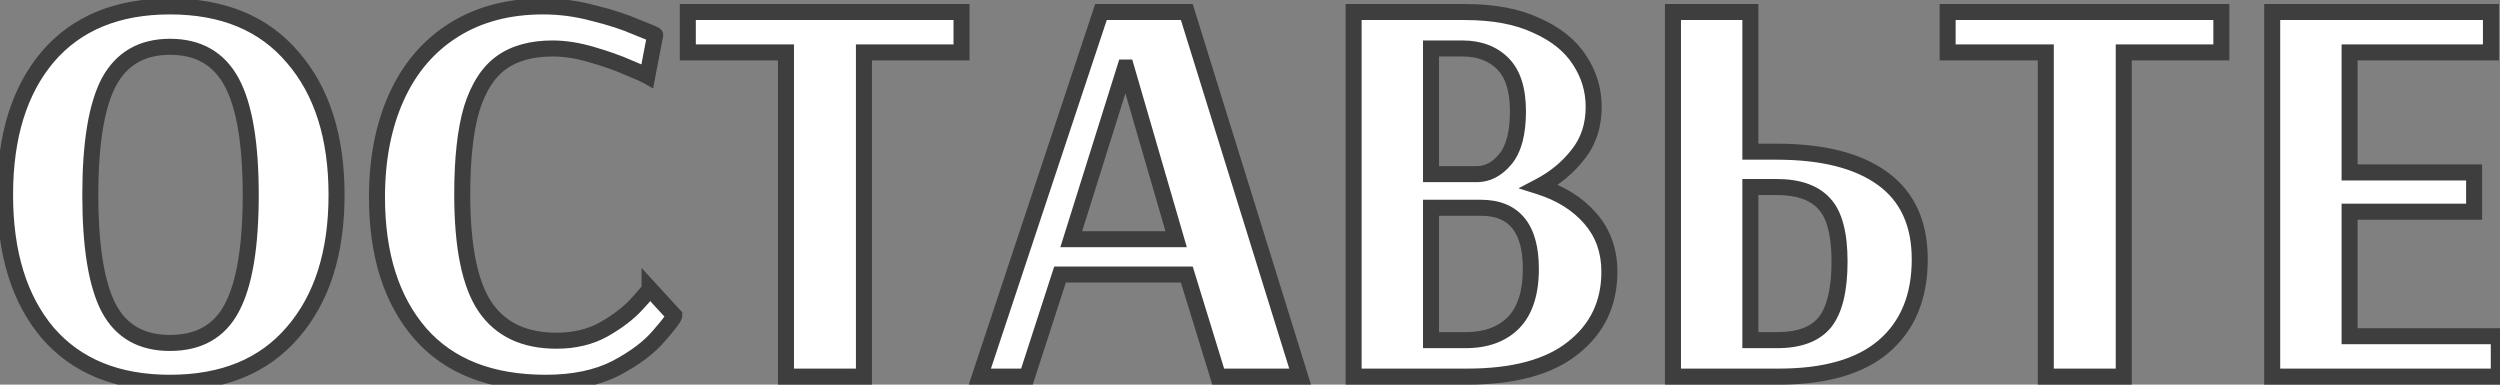
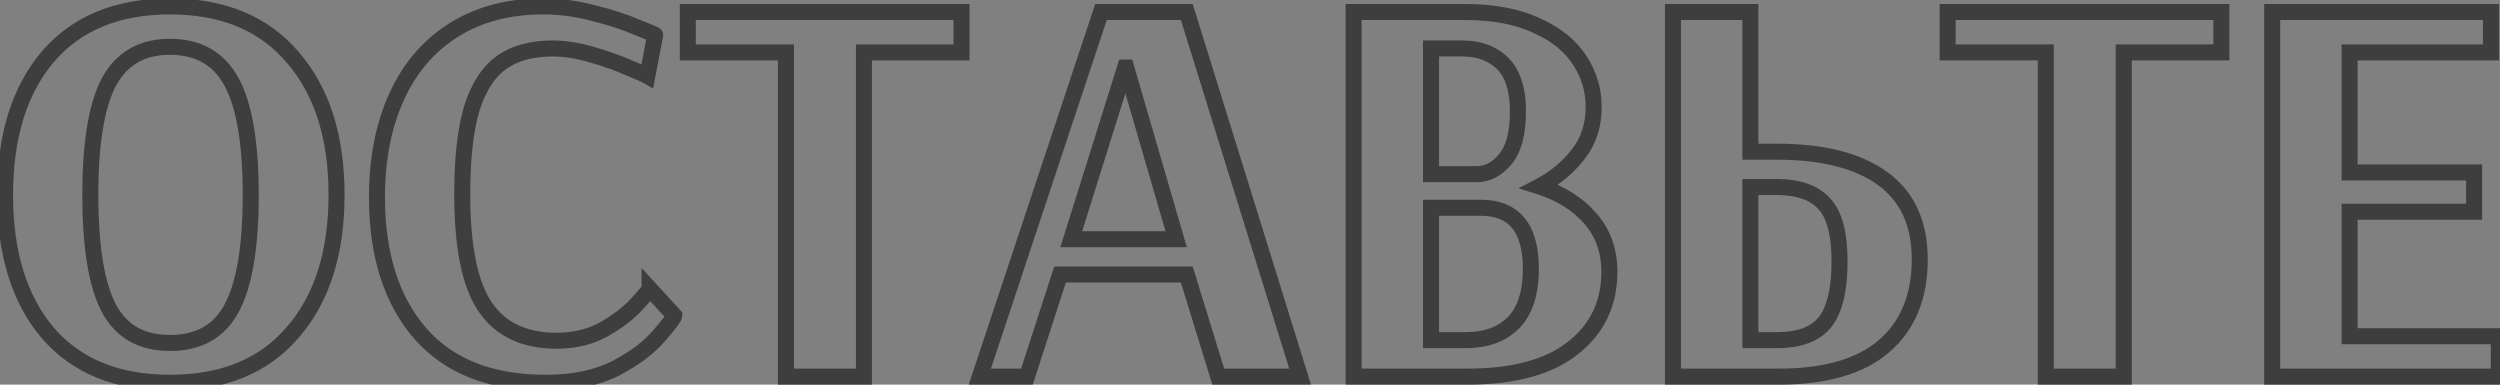
<svg xmlns="http://www.w3.org/2000/svg" width="312" height="48" viewBox="0 0 312 48" fill="none">
  <rect x="0" y="0" width="312" height="48" fill="#808080" stroke="none" />
-   <path d="M21.211 47.77C14.631 47.77 9.545 45.693 5.951 41.54C2.405 37.34 0.631 31.6 0.631 24.32C0.631 17.04 2.405 11.3 5.951 7.1C9.545 2.9 14.631 0.8 21.211 0.8C27.838 0.8 32.948 2.923 36.541 7.17C40.181 11.37 42.001 17.087 42.001 24.32C42.001 31.553 40.181 37.27 36.541 41.47C32.948 45.67 27.838 47.77 21.211 47.77ZM21.211 42.8C24.805 42.8 27.371 41.353 28.911 38.46C30.498 35.52 31.291 30.807 31.291 24.32C31.291 17.88 30.498 13.19 28.911 10.25C27.325 7.31 24.758 5.84 21.211 5.84C17.711 5.84 15.168 7.31 13.581 10.25C12.041 13.19 11.271 17.88 11.271 24.32C11.271 30.807 12.041 35.52 13.581 38.46C15.121 41.353 17.665 42.8 21.211 42.8ZM68.117 47.77C61.257 47.77 56.031 45.717 52.437 41.61C48.844 37.457 47.047 31.787 47.047 24.6C47.047 19.84 47.864 15.663 49.497 12.07C51.131 8.477 53.511 5.7 56.637 3.74C59.764 1.78 63.474 0.8 67.767 0.8C69.914 0.8 72.014 1.08 74.067 1.64C76.167 2.153 77.964 2.737 79.457 3.39C80.997 3.997 81.767 4.323 81.767 4.37L80.787 9.48C80.461 9.293 79.667 8.943 78.407 8.43C77.147 7.87 75.631 7.333 73.857 6.82C72.131 6.307 70.497 6.05 68.957 6.05C66.344 6.05 64.221 6.633 62.587 7.8C60.954 8.967 59.717 10.88 58.877 13.54C58.084 16.2 57.687 19.77 57.687 24.25C57.687 30.83 58.644 35.52 60.557 38.32C62.471 41.12 65.434 42.52 69.447 42.52C71.687 42.52 73.647 42.053 75.327 41.12C77.054 40.14 78.431 39.09 79.457 37.97C80.531 36.803 81.067 36.15 81.067 36.01L84.147 39.37C84.147 39.603 83.517 40.443 82.257 41.89C81.044 43.337 79.247 44.69 76.867 45.95C74.487 47.163 71.571 47.77 68.117 47.77ZM98.089 47V6.54H85.839V1.5H119.999V6.54H107.819V47H98.089ZM122.283 47L137.403 1.5H148.113L162.253 47H152.033L148.113 34.26H132.293L128.163 47H122.283ZM133.693 29.85H146.783L140.553 8.43H140.413L133.693 29.85ZM168.931 1.5H182.791C186.384 1.5 189.371 2.06 191.751 3.18C194.178 4.253 195.974 5.7 197.141 7.52C198.308 9.293 198.891 11.23 198.891 13.33C198.891 15.663 198.238 17.647 196.931 19.28C195.671 20.913 194.061 22.243 192.101 23.27C194.761 24.11 196.884 25.44 198.471 27.26C200.058 29.08 200.851 31.297 200.851 33.91C200.851 37.877 199.334 41.05 196.301 43.43C193.314 45.81 188.928 47 183.141 47H168.931V1.5ZM184.331 21.73C185.638 21.73 186.804 21.123 187.831 19.91C188.904 18.65 189.441 16.643 189.441 13.89C189.441 11.183 188.811 9.2 187.551 7.94C186.291 6.68 184.611 6.05 182.511 6.05H178.591V21.73H184.331ZM182.931 42.45C185.451 42.45 187.434 41.727 188.881 40.28C190.328 38.787 191.051 36.547 191.051 33.56C191.051 28.473 188.974 25.93 184.821 25.93H178.591V42.45H182.931ZM208.785 1.5H218.445V18.93H221.735C227.475 18.93 231.885 20.05 234.965 22.29C238.045 24.53 239.585 27.89 239.585 32.37C239.585 37.037 238.091 40.653 235.105 43.22C232.165 45.74 227.801 47 222.015 47H208.785V1.5ZM221.805 42.45C224.558 42.45 226.541 41.703 227.755 40.21C228.968 38.67 229.575 36.15 229.575 32.65C229.575 29.197 228.945 26.793 227.685 25.44C226.425 24.04 224.441 23.34 221.735 23.34H218.445V42.45H221.805ZM255.316 47V6.54H243.066V1.5H277.226V6.54H265.046V47H255.316ZM283.57 47V1.5H310.87V6.54H293.23V21.52H308.77V26.42H293.23V41.96H311.85V47H283.57Z" fill="white" />
-   <path d="M5.951 41.54L5.187 42.185L5.195 42.194L5.951 41.54ZM5.951 7.1L5.191 6.45L5.187 6.455L5.951 7.1ZM36.541 7.17L35.778 7.816L35.786 7.825L36.541 7.17ZM36.541 41.47L35.786 40.815L35.782 40.82L36.541 41.47ZM28.911 38.46L28.031 37.985L28.029 37.99L28.911 38.46ZM28.911 10.25L29.791 9.775L29.791 9.775L28.911 10.25ZM13.581 10.25L12.701 9.775L12.695 9.786L13.581 10.25ZM13.581 38.46L12.695 38.924L12.699 38.93L13.581 38.46ZM21.211 46.77C14.859 46.77 10.073 44.776 6.708 40.886L5.195 42.194C9.016 46.611 14.404 48.77 21.211 48.77V46.77ZM6.715 40.895C3.365 36.927 1.631 31.441 1.631 24.32H-0.369C-0.369 31.759 1.445 37.753 5.187 42.185L6.715 40.895ZM1.631 24.32C1.631 17.199 3.365 11.713 6.715 7.745L5.187 6.455C1.445 10.887 -0.369 16.881 -0.369 24.32H1.631ZM6.711 7.75C10.078 3.815 14.862 1.8 21.211 1.8V-0.2C14.4 -0.2 9.011 1.985 5.191 6.45L6.711 7.75ZM21.211 1.8C27.606 1.8 32.411 3.837 35.778 7.816L37.305 6.524C33.485 2.009 28.07 -0.2 21.211 -0.2V1.8ZM35.786 7.825C39.226 11.794 41.001 17.253 41.001 24.32H43.001C43.001 16.92 41.137 10.946 37.297 6.515L35.786 7.825ZM41.001 24.32C41.001 31.387 39.226 36.846 35.786 40.815L37.297 42.125C41.137 37.694 43.001 31.72 43.001 24.32H41.001ZM35.782 40.82C32.416 44.754 27.61 46.77 21.211 46.77V48.77C28.066 48.77 33.48 46.587 37.301 42.12L35.782 40.82ZM21.211 43.8C23.142 43.8 24.86 43.411 26.322 42.586C27.79 41.759 28.945 40.525 29.794 38.93L28.029 37.99C27.338 39.288 26.439 40.224 25.34 40.844C24.236 41.466 22.873 41.8 21.211 41.8V43.8ZM29.791 38.935C31.501 35.767 32.291 30.844 32.291 24.32H30.291C30.291 30.769 29.495 35.273 28.031 37.985L29.791 38.935ZM32.291 24.32C32.291 17.841 31.501 12.942 29.791 9.775L28.031 10.725C29.495 13.438 30.291 17.919 30.291 24.32H32.291ZM29.791 9.775C28.921 8.163 27.759 6.914 26.293 6.075C24.831 5.237 23.124 4.84 21.211 4.84V6.84C22.845 6.84 24.195 7.178 25.299 7.81C26.401 8.441 27.315 9.397 28.031 10.725L29.791 9.775ZM21.211 4.84C19.319 4.84 17.629 5.238 16.178 6.077C14.725 6.917 13.57 8.165 12.701 9.775L14.461 10.725C15.179 9.395 16.089 8.438 17.179 7.808C18.272 7.177 19.603 6.84 21.211 6.84V4.84ZM12.695 9.786C11.039 12.949 10.271 17.843 10.271 24.32H12.271C12.271 17.917 13.044 13.431 14.467 10.714L12.695 9.786ZM10.271 24.32C10.271 30.842 11.038 35.76 12.695 38.924L14.467 37.996C13.044 35.28 12.271 30.771 12.271 24.32H10.271ZM12.699 38.93C13.547 40.523 14.694 41.756 16.149 42.584C17.601 43.41 19.301 43.8 21.211 43.8V41.8C19.575 41.8 18.23 41.467 17.138 40.846C16.05 40.227 15.156 39.29 14.464 37.99L12.699 38.93ZM52.437 41.61L51.681 42.264L51.685 42.269L52.437 41.61ZM49.497 12.07L50.408 12.484L50.408 12.484L49.497 12.07ZM74.067 1.64L73.804 2.605L73.817 2.608L73.83 2.611L74.067 1.64ZM79.457 3.39L79.056 4.306L79.073 4.314L79.091 4.32L79.457 3.39ZM81.767 4.37L82.749 4.558L82.767 4.465V4.37H81.767ZM80.787 9.48L80.291 10.348L81.506 11.042L81.769 9.668L80.787 9.48ZM78.407 8.43L78.001 9.344L78.016 9.35L78.03 9.356L78.407 8.43ZM73.857 6.82L73.572 7.779L73.579 7.781L73.857 6.82ZM62.587 7.8L63.169 8.614L63.169 8.614L62.587 7.8ZM58.877 13.54L57.924 13.239L57.921 13.246L57.919 13.254L58.877 13.54ZM60.557 38.32L61.383 37.756L61.383 37.756L60.557 38.32ZM75.327 41.12L75.813 41.994L75.821 41.99L75.327 41.12ZM79.457 37.97L78.721 37.293L78.72 37.294L79.457 37.97ZM81.067 36.01L81.805 35.334L80.067 33.439V36.01H81.067ZM84.147 39.37H85.147V38.981L84.885 38.694L84.147 39.37ZM82.257 41.89L81.503 41.233L81.497 41.24L81.491 41.247L82.257 41.89ZM76.867 45.95L77.322 46.841L77.328 46.837L77.335 46.834L76.867 45.95ZM68.117 46.77C61.466 46.77 56.546 44.788 53.19 40.952L51.685 42.269C55.515 46.646 61.049 48.77 68.117 48.77V46.77ZM53.194 40.956C49.801 37.034 48.047 31.622 48.047 24.6H46.047C46.047 31.951 47.887 37.879 51.681 42.264L53.194 40.956ZM48.047 24.6C48.047 19.954 48.844 15.923 50.408 12.484L48.587 11.656C46.884 15.403 46.047 19.726 46.047 24.6H48.047ZM50.408 12.484C51.966 9.056 54.22 6.436 57.169 4.587L56.106 2.893C52.802 4.964 50.295 7.897 48.587 11.656L50.408 12.484ZM57.169 4.587C60.111 2.742 63.631 1.8 67.767 1.8V-0.2C63.317 -0.2 59.417 0.818 56.106 2.893L57.169 4.587ZM67.767 1.8C69.826 1.8 71.837 2.068 73.804 2.605L74.331 0.675C72.191 0.092 70.002 -0.2 67.767 -0.2V1.8ZM73.83 2.611C75.891 3.115 77.63 3.682 79.056 4.306L79.858 2.474C78.298 1.791 76.444 1.191 74.305 0.669L73.83 2.611ZM79.091 4.32C79.859 4.623 80.427 4.852 80.799 5.011C80.988 5.091 81.114 5.147 81.187 5.182C81.227 5.202 81.23 5.205 81.213 5.195C81.209 5.192 81.165 5.166 81.111 5.12C81.086 5.099 81.026 5.046 80.965 4.965C80.921 4.905 80.767 4.692 80.767 4.37H82.767C82.767 4.045 82.613 3.828 82.565 3.765C82.501 3.679 82.437 3.622 82.405 3.595C82.339 3.539 82.278 3.501 82.25 3.484C82.185 3.445 82.115 3.41 82.059 3.383C81.94 3.325 81.777 3.253 81.58 3.169C81.183 3.001 80.596 2.764 79.824 2.46L79.091 4.32ZM80.785 4.182L79.805 9.292L81.769 9.668L82.749 4.558L80.785 4.182ZM81.284 8.612C80.887 8.385 80.026 8.01 78.785 7.504L78.03 9.356C79.309 9.877 80.034 10.201 80.291 10.348L81.284 8.612ZM78.814 7.516C77.501 6.933 75.939 6.381 74.135 5.859L73.579 7.781C75.323 8.285 76.794 8.807 78.001 9.344L78.814 7.516ZM74.142 5.861C72.338 5.325 70.609 5.05 68.957 5.05V7.05C70.386 7.05 71.923 7.288 73.572 7.779L74.142 5.861ZM68.957 5.05C66.198 5.05 63.854 5.667 62.006 6.986L63.169 8.614C64.588 7.6 66.49 7.05 68.957 7.05V5.05ZM62.006 6.986C60.139 8.32 58.804 10.451 57.924 13.239L59.831 13.841C60.63 11.309 61.769 9.614 63.169 8.614L62.006 6.986ZM57.919 13.254C57.086 16.046 56.687 19.725 56.687 24.25H58.687C58.687 19.815 59.082 16.354 59.836 13.826L57.919 13.254ZM56.687 24.25C56.687 30.872 57.64 35.823 59.732 38.884L61.383 37.756C59.648 35.217 58.687 30.788 58.687 24.25H56.687ZM59.732 38.884C61.867 42.01 65.173 43.52 69.447 43.52V41.52C65.695 41.52 63.074 40.23 61.383 37.756L59.732 38.884ZM69.447 43.52C71.829 43.52 73.962 43.023 75.813 41.994L74.842 40.246C73.333 41.084 71.546 41.52 69.447 41.52V43.52ZM75.821 41.99C77.612 40.973 79.079 39.862 80.195 38.646L78.72 37.294C77.782 38.318 76.496 39.307 74.834 40.25L75.821 41.99ZM80.193 38.647C80.734 38.06 81.151 37.588 81.438 37.24C81.579 37.068 81.702 36.909 81.795 36.772C81.841 36.704 81.892 36.622 81.937 36.534C81.961 36.485 82.067 36.279 82.067 36.01H80.067C80.067 35.872 80.098 35.77 80.111 35.73C80.127 35.682 80.142 35.651 80.148 35.639C80.159 35.618 80.16 35.619 80.138 35.651C80.097 35.712 80.019 35.816 79.892 35.97C79.642 36.275 79.254 36.714 78.721 37.293L80.193 38.647ZM80.33 36.686L83.41 40.046L84.885 38.694L81.805 35.334L80.33 36.686ZM83.147 39.37C83.147 39.277 83.162 39.208 83.171 39.174C83.18 39.137 83.189 39.114 83.192 39.107C83.197 39.096 83.193 39.108 83.167 39.153C83.116 39.24 83.023 39.378 82.875 39.575C82.582 39.966 82.128 40.516 81.503 41.233L83.011 42.547C83.647 41.817 84.138 41.224 84.475 40.775C84.642 40.552 84.785 40.346 84.892 40.165C84.945 40.075 84.999 39.972 85.043 39.865C85.08 39.776 85.147 39.593 85.147 39.37H83.147ZM81.491 41.247C80.388 42.563 78.71 43.843 76.4 45.066L77.335 46.834C79.784 45.537 81.7 44.111 83.023 42.533L81.491 41.247ZM76.413 45.059C74.209 46.183 71.457 46.77 68.117 46.77V48.77C71.684 48.77 74.766 48.144 77.322 46.841L76.413 45.059ZM98.089 47H97.089V48H98.089V47ZM98.089 6.54H99.089V5.54H98.089V6.54ZM85.839 6.54H84.839V7.54H85.839V6.54ZM85.839 1.5V0.5H84.839V1.5H85.839ZM119.999 1.5H120.999V0.5H119.999V1.5ZM119.999 6.54V7.54H120.999V6.54H119.999ZM107.819 6.54V5.54H106.819V6.54H107.819ZM107.819 47V48H108.819V47H107.819ZM99.089 47V6.54H97.089V47H99.089ZM98.089 5.54H85.839V7.54H98.089V5.54ZM86.839 6.54V1.5H84.839V6.54H86.839ZM85.839 2.5H119.999V0.5H85.839V2.5ZM118.999 1.5V6.54H120.999V1.5H118.999ZM119.999 5.54H107.819V7.54H119.999V5.54ZM106.819 6.54V47H108.819V6.54H106.819ZM107.819 46H98.089V48H107.819V46ZM122.283 47L121.334 46.685L120.897 48H122.283V47ZM137.403 1.5V0.5H136.682L136.454 1.185L137.403 1.5ZM148.113 1.5L149.068 1.203L148.85 0.5H148.113V1.5ZM162.253 47V48H163.611L163.208 46.703L162.253 47ZM152.033 47L151.077 47.294L151.295 48H152.033V47ZM148.113 34.26L149.069 33.966L148.852 33.26H148.113V34.26ZM132.293 34.26V33.26H131.566L131.342 33.952L132.293 34.26ZM128.163 47V48H128.89L129.114 47.308L128.163 47ZM133.693 29.85L132.739 29.551L132.331 30.85H133.693V29.85ZM146.783 29.85V30.85H148.115L147.743 29.571L146.783 29.85ZM140.553 8.43L141.513 8.151L141.304 7.43H140.553V8.43ZM140.413 8.43V7.43H139.679L139.459 8.131L140.413 8.43ZM123.232 47.315L138.352 1.815L136.454 1.185L121.334 46.685L123.232 47.315ZM137.403 2.5H148.113V0.5H137.403V2.5ZM147.158 1.797L161.298 47.297L163.208 46.703L149.068 1.203L147.158 1.797ZM162.253 46H152.033V48H162.253V46ZM152.989 46.706L149.069 33.966L147.157 34.554L151.077 47.294L152.989 46.706ZM148.113 33.26H132.293V35.26H148.113V33.26ZM131.342 33.952L127.212 46.692L129.114 47.308L133.244 34.568L131.342 33.952ZM128.163 46H122.283V48H128.163V46ZM133.693 30.85H146.783V28.85H133.693V30.85ZM147.743 29.571L141.513 8.151L139.593 8.709L145.823 30.129L147.743 29.571ZM140.553 7.43H140.413V9.43H140.553V7.43ZM139.459 8.131L132.739 29.551L134.647 30.149L141.367 8.729L139.459 8.131ZM168.931 1.5V0.5H167.931V1.5H168.931ZM191.751 3.18L191.325 4.085L191.336 4.09L191.347 4.095L191.751 3.18ZM197.141 7.52L196.299 8.06L196.306 8.07L197.141 7.52ZM196.931 19.28L196.15 18.655L196.145 18.662L196.139 18.669L196.931 19.28ZM192.101 23.27L191.637 22.384L189.507 23.5L191.8 24.224L192.101 23.27ZM198.471 27.26L197.717 27.917L197.717 27.917L198.471 27.26ZM196.301 43.43L195.684 42.643L195.678 42.648L196.301 43.43ZM168.931 47H167.931V48H168.931V47ZM187.831 19.91L187.07 19.262L187.068 19.264L187.831 19.91ZM187.551 7.94L188.258 7.233L188.258 7.233L187.551 7.94ZM178.591 6.05V5.05H177.591V6.05H178.591ZM178.591 21.73H177.591V22.73H178.591V21.73ZM188.881 40.28L189.588 40.987L189.594 40.981L189.599 40.976L188.881 40.28ZM178.591 25.93V24.93H177.591V25.93H178.591ZM178.591 42.45H177.591V43.45H178.591V42.45ZM168.931 2.5H182.791V0.5H168.931V2.5ZM182.791 2.5C186.288 2.5 189.118 3.046 191.325 4.085L192.177 2.275C189.624 1.074 186.481 0.5 182.791 0.5V2.5ZM191.347 4.095C193.635 5.107 195.26 6.439 196.299 8.06L197.983 6.98C196.688 4.961 194.721 3.4 192.156 2.265L191.347 4.095ZM196.306 8.07C197.366 9.682 197.891 11.428 197.891 13.33H199.891C199.891 11.032 199.249 8.905 197.976 6.97L196.306 8.07ZM197.891 13.33C197.891 15.464 197.299 17.22 196.15 18.655L197.712 19.905C199.177 18.073 199.891 15.863 199.891 13.33H197.891ZM196.139 18.669C194.974 20.18 193.479 21.419 191.637 22.384L192.565 24.156C194.643 23.067 196.368 21.646 197.723 19.891L196.139 18.669ZM191.8 24.224C194.312 25.017 196.269 26.256 197.717 27.917L199.225 26.603C197.5 24.624 195.21 23.203 192.402 22.316L191.8 24.224ZM197.717 27.917C199.132 29.539 199.851 31.517 199.851 33.91H201.851C201.851 31.077 200.984 28.621 199.225 26.603L197.717 27.917ZM199.851 33.91C199.851 37.58 198.467 40.459 195.684 42.643L196.918 44.217C200.201 41.641 201.851 38.173 201.851 33.91H199.851ZM195.678 42.648C192.939 44.83 188.813 46 183.141 46V48C189.043 48 193.69 46.79 196.924 44.212L195.678 42.648ZM183.141 46H168.931V48H183.141V46ZM169.931 47V1.5H167.931V47H169.931ZM184.331 22.73C185.995 22.73 187.423 21.941 188.594 20.556L187.068 19.264C186.186 20.306 185.28 20.73 184.331 20.73V22.73ZM188.592 20.558C189.893 19.031 190.441 16.735 190.441 13.89H188.441C188.441 16.552 187.915 18.269 187.07 19.262L188.592 20.558ZM190.441 13.89C190.441 11.053 189.784 8.758 188.258 7.233L186.844 8.647C187.839 9.642 188.441 11.313 188.441 13.89H190.441ZM188.258 7.233C186.777 5.752 184.825 5.05 182.511 5.05V7.05C184.397 7.05 185.805 7.608 186.844 8.647L188.258 7.233ZM182.511 5.05H178.591V7.05H182.511V5.05ZM177.591 6.05V21.73H179.591V6.05H177.591ZM178.591 22.73H184.331V20.73H178.591V22.73ZM182.931 43.45C185.651 43.45 187.912 42.663 189.588 40.987L188.174 39.573C186.956 40.79 185.251 41.45 182.931 41.45V43.45ZM189.599 40.976C191.293 39.228 192.051 36.693 192.051 33.56H190.051C190.051 36.4 189.363 38.346 188.163 39.584L189.599 40.976ZM192.051 33.56C192.051 30.906 191.513 28.73 190.268 27.205C188.991 25.641 187.111 24.93 184.821 24.93V26.93C186.684 26.93 187.919 27.491 188.719 28.47C189.55 29.488 190.051 31.127 190.051 33.56H192.051ZM184.821 24.93H178.591V26.93H184.821V24.93ZM177.591 25.93V42.45H179.591V25.93H177.591ZM178.591 43.45H182.931V41.45H178.591V43.45ZM208.785 1.5V0.5H207.785V1.5H208.785ZM218.445 1.5H219.445V0.5H218.445V1.5ZM218.445 18.93H217.445V19.93H218.445V18.93ZM234.965 22.29L235.553 21.481L235.553 21.481L234.965 22.29ZM235.105 43.22L235.755 43.979L235.756 43.978L235.105 43.22ZM208.785 47H207.785V48H208.785V47ZM227.755 40.21L228.531 40.841L228.535 40.835L228.54 40.829L227.755 40.21ZM227.685 25.44L226.941 26.109L226.947 26.115L226.953 26.121L227.685 25.44ZM218.445 23.34V22.34H217.445V23.34H218.445ZM218.445 42.45H217.445V43.45H218.445V42.45ZM208.785 2.5H218.445V0.5H208.785V2.5ZM217.445 1.5V18.93H219.445V1.5H217.445ZM218.445 19.93H221.735V17.93H218.445V19.93ZM221.735 19.93C227.365 19.93 231.534 21.032 234.376 23.099L235.553 21.481C232.235 19.068 227.585 17.93 221.735 17.93V19.93ZM234.376 23.099C237.15 25.116 238.585 28.146 238.585 32.37H240.585C240.585 27.634 238.939 23.944 235.553 21.481L234.376 23.099ZM238.585 32.37C238.585 36.805 237.177 40.12 234.453 42.462L235.756 43.978C239.005 41.186 240.585 37.269 240.585 32.37H238.585ZM234.454 42.461C231.766 44.764 227.677 46 222.015 46V48C227.926 48 232.563 46.716 235.755 43.979L234.454 42.461ZM222.015 46H208.785V48H222.015V46ZM209.785 47V1.5H207.785V47H209.785ZM221.805 43.45C224.724 43.45 227.056 42.656 228.531 40.841L226.978 39.579C226.026 40.751 224.392 41.45 221.805 41.45V43.45ZM228.54 40.829C229.965 39.02 230.575 36.218 230.575 32.65H228.575C228.575 36.082 227.97 38.32 226.969 39.591L228.54 40.829ZM230.575 32.65C230.575 29.139 229.947 26.402 228.416 24.759L226.953 26.121C227.942 27.184 228.575 29.255 228.575 32.65H230.575ZM228.428 24.771C226.907 23.082 224.598 22.34 221.735 22.34V24.34C224.284 24.34 225.942 24.998 226.941 26.109L228.428 24.771ZM221.735 22.34H218.445V24.34H221.735V22.34ZM217.445 23.34V42.45H219.445V23.34H217.445ZM218.445 43.45H221.805V41.45H218.445V43.45ZM255.316 47H254.316V48H255.316V47ZM255.316 6.54H256.316V5.54H255.316V6.54ZM243.066 6.54H242.066V7.54H243.066V6.54ZM243.066 1.5V0.5H242.066V1.5H243.066ZM277.226 1.5H278.226V0.5H277.226V1.5ZM277.226 6.54V7.54H278.226V6.54H277.226ZM265.046 6.54V5.54H264.046V6.54H265.046ZM265.046 47V48H266.046V47H265.046ZM256.316 47V6.54H254.316V47H256.316ZM255.316 5.54H243.066V7.54H255.316V5.54ZM244.066 6.54V1.5H242.066V6.54H244.066ZM243.066 2.5H277.226V0.5H243.066V2.5ZM276.226 1.5V6.54H278.226V1.5H276.226ZM277.226 5.54H265.046V7.54H277.226V5.54ZM264.046 6.54V47H266.046V6.54H264.046ZM265.046 46H255.316V48H265.046V46ZM283.57 47H282.57V48H283.57V47ZM283.57 1.5V0.5H282.57V1.5H283.57ZM310.87 1.5H311.87V0.5H310.87V1.5ZM310.87 6.54V7.54H311.87V6.54H310.87ZM293.23 6.54V5.54H292.23V6.54H293.23ZM293.23 21.52H292.23V22.52H293.23V21.52ZM308.77 21.52H309.77V20.52H308.77V21.52ZM308.77 26.42V27.42H309.77V26.42H308.77ZM293.23 26.42V25.42H292.23V26.42H293.23ZM293.23 41.96H292.23V42.96H293.23V41.96ZM311.85 41.96H312.85V40.96H311.85V41.96ZM311.85 47V48H312.85V47H311.85ZM284.57 47V1.5H282.57V47H284.57ZM283.57 2.5H310.87V0.5H283.57V2.5ZM309.87 1.5V6.54H311.87V1.5H309.87ZM310.87 5.54H293.23V7.54H310.87V5.54ZM292.23 6.54V21.52H294.23V6.54H292.23ZM293.23 22.52H308.77V20.52H293.23V22.52ZM307.77 21.52V26.42H309.77V21.52H307.77ZM308.77 25.42H293.23V27.42H308.77V25.42ZM292.23 26.42V41.96H294.23V26.42H292.23ZM293.23 42.96H311.85V40.96H293.23V42.96ZM310.85 41.96V47H312.85V41.96H310.85ZM311.85 46H283.57V48H311.85V46Z" fill="#3E3E3E" />
+   <path d="M5.951 41.54L5.187 42.185L5.195 42.194L5.951 41.54ZM5.951 7.1L5.191 6.45L5.187 6.455L5.951 7.1ZM36.541 7.17L35.778 7.816L35.786 7.825L36.541 7.17ZM36.541 41.47L35.786 40.815L35.782 40.82L36.541 41.47ZM28.911 38.46L28.031 37.985L28.029 37.99L28.911 38.46ZM28.911 10.25L29.791 9.775L29.791 9.775L28.911 10.25ZM13.581 10.25L12.701 9.775L12.695 9.786L13.581 10.25ZM13.581 38.46L12.695 38.924L12.699 38.93L13.581 38.46ZM21.211 46.77C14.859 46.77 10.073 44.776 6.708 40.886L5.195 42.194C9.016 46.611 14.404 48.77 21.211 48.77V46.77ZM6.715 40.895C3.365 36.927 1.631 31.441 1.631 24.32H-0.369C-0.369 31.759 1.445 37.753 5.187 42.185L6.715 40.895ZM1.631 24.32C1.631 17.199 3.365 11.713 6.715 7.745L5.187 6.455C1.445 10.887 -0.369 16.881 -0.369 24.32H1.631ZM6.711 7.75C10.078 3.815 14.862 1.8 21.211 1.8V-0.2C14.4 -0.2 9.011 1.985 5.191 6.45L6.711 7.75ZM21.211 1.8C27.606 1.8 32.411 3.837 35.778 7.816L37.305 6.524C33.485 2.009 28.07 -0.2 21.211 -0.2V1.8ZM35.786 7.825C39.226 11.794 41.001 17.253 41.001 24.32H43.001C43.001 16.92 41.137 10.946 37.297 6.515L35.786 7.825ZM41.001 24.32C41.001 31.387 39.226 36.846 35.786 40.815L37.297 42.125C41.137 37.694 43.001 31.72 43.001 24.32H41.001ZM35.782 40.82C32.416 44.754 27.61 46.77 21.211 46.77V48.77C28.066 48.77 33.48 46.587 37.301 42.12L35.782 40.82ZM21.211 43.8C23.142 43.8 24.86 43.411 26.322 42.586C27.79 41.759 28.945 40.525 29.794 38.93L28.029 37.99C27.338 39.288 26.439 40.224 25.34 40.844C24.236 41.466 22.873 41.8 21.211 41.8V43.8ZM29.791 38.935C31.501 35.767 32.291 30.844 32.291 24.32H30.291C30.291 30.769 29.495 35.273 28.031 37.985L29.791 38.935ZM32.291 24.32C32.291 17.841 31.501 12.942 29.791 9.775L28.031 10.725C29.495 13.438 30.291 17.919 30.291 24.32H32.291ZM29.791 9.775C28.921 8.163 27.759 6.914 26.293 6.075C24.831 5.237 23.124 4.84 21.211 4.84V6.84C22.845 6.84 24.195 7.178 25.299 7.81C26.401 8.441 27.315 9.397 28.031 10.725L29.791 9.775ZM21.211 4.84C19.319 4.84 17.629 5.238 16.178 6.077C14.725 6.917 13.57 8.165 12.701 9.775L14.461 10.725C15.179 9.395 16.089 8.438 17.179 7.808C18.272 7.177 19.603 6.84 21.211 6.84V4.84ZM12.695 9.786C11.039 12.949 10.271 17.843 10.271 24.32H12.271C12.271 17.917 13.044 13.431 14.467 10.714L12.695 9.786ZM10.271 24.32C10.271 30.842 11.038 35.76 12.695 38.924L14.467 37.996C13.044 35.28 12.271 30.771 12.271 24.32H10.271ZM12.699 38.93C13.547 40.523 14.694 41.756 16.149 42.584C17.601 43.41 19.301 43.8 21.211 43.8V41.8C19.575 41.8 18.23 41.467 17.138 40.846C16.05 40.227 15.156 39.29 14.464 37.99L12.699 38.93ZM52.437 41.61L51.681 42.264L51.685 42.269L52.437 41.61ZM49.497 12.07L50.408 12.484L50.408 12.484L49.497 12.07ZM74.067 1.64L73.804 2.605L73.817 2.608L73.83 2.611L74.067 1.64ZM79.457 3.39L79.056 4.306L79.073 4.314L79.091 4.32L79.457 3.39ZM81.767 4.37L82.749 4.558L82.767 4.465V4.37H81.767ZM80.787 9.48L80.291 10.348L81.506 11.042L81.769 9.668L80.787 9.48ZM78.407 8.43L78.001 9.344L78.016 9.35L78.03 9.356L78.407 8.43ZM73.857 6.82L73.572 7.779L73.579 7.781L73.857 6.82ZM62.587 7.8L63.169 8.614L63.169 8.614L62.587 7.8ZM58.877 13.54L57.924 13.239L57.921 13.246L57.919 13.254L58.877 13.54ZM60.557 38.32L61.383 37.756L61.383 37.756L60.557 38.32ZM75.327 41.12L75.813 41.994L75.821 41.99L75.327 41.12ZM79.457 37.97L78.721 37.293L78.72 37.294L79.457 37.97ZM81.067 36.01L81.805 35.334L80.067 33.439V36.01H81.067ZM84.147 39.37H85.147V38.981L84.885 38.694L84.147 39.37ZM82.257 41.89L81.503 41.233L81.497 41.24L81.491 41.247L82.257 41.89ZM76.867 45.95L77.322 46.841L77.328 46.837L77.335 46.834L76.867 45.95ZM68.117 46.77C61.466 46.77 56.546 44.788 53.19 40.952L51.685 42.269C55.515 46.646 61.049 48.77 68.117 48.77V46.77ZM53.194 40.956C49.801 37.034 48.047 31.622 48.047 24.6H46.047C46.047 31.951 47.887 37.879 51.681 42.264L53.194 40.956ZM48.047 24.6C48.047 19.954 48.844 15.923 50.408 12.484L48.587 11.656C46.884 15.403 46.047 19.726 46.047 24.6H48.047ZM50.408 12.484C51.966 9.056 54.22 6.436 57.169 4.587L56.106 2.893C52.802 4.964 50.295 7.897 48.587 11.656L50.408 12.484ZM57.169 4.587C60.111 2.742 63.631 1.8 67.767 1.8V-0.2C63.317 -0.2 59.417 0.818 56.106 2.893L57.169 4.587ZM67.767 1.8C69.826 1.8 71.837 2.068 73.804 2.605L74.331 0.675C72.191 0.092 70.002 -0.2 67.767 -0.2V1.8ZM73.83 2.611C75.891 3.115 77.63 3.682 79.056 4.306L79.858 2.474C78.298 1.791 76.444 1.191 74.305 0.669L73.83 2.611ZM79.091 4.32C79.859 4.623 80.427 4.852 80.799 5.011C80.988 5.091 81.114 5.147 81.187 5.182C81.227 5.202 81.23 5.205 81.213 5.195C81.209 5.192 81.165 5.166 81.111 5.12C81.086 5.099 81.026 5.046 80.965 4.965C80.921 4.905 80.767 4.692 80.767 4.37H82.767C82.767 4.045 82.613 3.828 82.565 3.765C82.501 3.679 82.437 3.622 82.405 3.595C82.339 3.539 82.278 3.501 82.25 3.484C82.185 3.445 82.115 3.41 82.059 3.383C81.94 3.325 81.777 3.253 81.58 3.169C81.183 3.001 80.596 2.764 79.824 2.46L79.091 4.32ZM80.785 4.182L79.805 9.292L81.769 9.668L82.749 4.558L80.785 4.182ZM81.284 8.612C80.887 8.385 80.026 8.01 78.785 7.504L78.03 9.356C79.309 9.877 80.034 10.201 80.291 10.348L81.284 8.612M78.814 7.516C77.501 6.933 75.939 6.381 74.135 5.859L73.579 7.781C75.323 8.285 76.794 8.807 78.001 9.344L78.814 7.516ZM74.142 5.861C72.338 5.325 70.609 5.05 68.957 5.05V7.05C70.386 7.05 71.923 7.288 73.572 7.779L74.142 5.861ZM68.957 5.05C66.198 5.05 63.854 5.667 62.006 6.986L63.169 8.614C64.588 7.6 66.49 7.05 68.957 7.05V5.05ZM62.006 6.986C60.139 8.32 58.804 10.451 57.924 13.239L59.831 13.841C60.63 11.309 61.769 9.614 63.169 8.614L62.006 6.986ZM57.919 13.254C57.086 16.046 56.687 19.725 56.687 24.25H58.687C58.687 19.815 59.082 16.354 59.836 13.826L57.919 13.254ZM56.687 24.25C56.687 30.872 57.64 35.823 59.732 38.884L61.383 37.756C59.648 35.217 58.687 30.788 58.687 24.25H56.687ZM59.732 38.884C61.867 42.01 65.173 43.52 69.447 43.52V41.52C65.695 41.52 63.074 40.23 61.383 37.756L59.732 38.884ZM69.447 43.52C71.829 43.52 73.962 43.023 75.813 41.994L74.842 40.246C73.333 41.084 71.546 41.52 69.447 41.52V43.52ZM75.821 41.99C77.612 40.973 79.079 39.862 80.195 38.646L78.72 37.294C77.782 38.318 76.496 39.307 74.834 40.25L75.821 41.99ZM80.193 38.647C80.734 38.06 81.151 37.588 81.438 37.24C81.579 37.068 81.702 36.909 81.795 36.772C81.841 36.704 81.892 36.622 81.937 36.534C81.961 36.485 82.067 36.279 82.067 36.01H80.067C80.067 35.872 80.098 35.77 80.111 35.73C80.127 35.682 80.142 35.651 80.148 35.639C80.159 35.618 80.16 35.619 80.138 35.651C80.097 35.712 80.019 35.816 79.892 35.97C79.642 36.275 79.254 36.714 78.721 37.293L80.193 38.647ZM80.33 36.686L83.41 40.046L84.885 38.694L81.805 35.334L80.33 36.686ZM83.147 39.37C83.147 39.277 83.162 39.208 83.171 39.174C83.18 39.137 83.189 39.114 83.192 39.107C83.197 39.096 83.193 39.108 83.167 39.153C83.116 39.24 83.023 39.378 82.875 39.575C82.582 39.966 82.128 40.516 81.503 41.233L83.011 42.547C83.647 41.817 84.138 41.224 84.475 40.775C84.642 40.552 84.785 40.346 84.892 40.165C84.945 40.075 84.999 39.972 85.043 39.865C85.08 39.776 85.147 39.593 85.147 39.37H83.147ZM81.491 41.247C80.388 42.563 78.71 43.843 76.4 45.066L77.335 46.834C79.784 45.537 81.7 44.111 83.023 42.533L81.491 41.247ZM76.413 45.059C74.209 46.183 71.457 46.77 68.117 46.77V48.77C71.684 48.77 74.766 48.144 77.322 46.841L76.413 45.059ZM98.089 47H97.089V48H98.089V47ZM98.089 6.54H99.089V5.54H98.089V6.54ZM85.839 6.54H84.839V7.54H85.839V6.54ZM85.839 1.5V0.5H84.839V1.5H85.839ZM119.999 1.5H120.999V0.5H119.999V1.5ZM119.999 6.54V7.54H120.999V6.54H119.999ZM107.819 6.54V5.54H106.819V6.54H107.819ZM107.819 47V48H108.819V47H107.819ZM99.089 47V6.54H97.089V47H99.089ZM98.089 5.54H85.839V7.54H98.089V5.54ZM86.839 6.54V1.5H84.839V6.54H86.839ZM85.839 2.5H119.999V0.5H85.839V2.5ZM118.999 1.5V6.54H120.999V1.5H118.999ZM119.999 5.54H107.819V7.54H119.999V5.54ZM106.819 6.54V47H108.819V6.54H106.819ZM107.819 46H98.089V48H107.819V46ZM122.283 47L121.334 46.685L120.897 48H122.283V47ZM137.403 1.5V0.5H136.682L136.454 1.185L137.403 1.5ZM148.113 1.5L149.068 1.203L148.85 0.5H148.113V1.5ZM162.253 47V48H163.611L163.208 46.703L162.253 47ZM152.033 47L151.077 47.294L151.295 48H152.033V47ZM148.113 34.26L149.069 33.966L148.852 33.26H148.113V34.26ZM132.293 34.26V33.26H131.566L131.342 33.952L132.293 34.26ZM128.163 47V48H128.89L129.114 47.308L128.163 47ZM133.693 29.85L132.739 29.551L132.331 30.85H133.693V29.85ZM146.783 29.85V30.85H148.115L147.743 29.571L146.783 29.85ZM140.553 8.43L141.513 8.151L141.304 7.43H140.553V8.43ZM140.413 8.43V7.43H139.679L139.459 8.131L140.413 8.43ZM123.232 47.315L138.352 1.815L136.454 1.185L121.334 46.685L123.232 47.315ZM137.403 2.5H148.113V0.5H137.403V2.5ZM147.158 1.797L161.298 47.297L163.208 46.703L149.068 1.203L147.158 1.797ZM162.253 46H152.033V48H162.253V46ZM152.989 46.706L149.069 33.966L147.157 34.554L151.077 47.294L152.989 46.706ZM148.113 33.26H132.293V35.26H148.113V33.26ZM131.342 33.952L127.212 46.692L129.114 47.308L133.244 34.568L131.342 33.952ZM128.163 46H122.283V48H128.163V46ZM133.693 30.85H146.783V28.85H133.693V30.85ZM147.743 29.571L141.513 8.151L139.593 8.709L145.823 30.129L147.743 29.571ZM140.553 7.43H140.413V9.43H140.553V7.43ZM139.459 8.131L132.739 29.551L134.647 30.149L141.367 8.729L139.459 8.131ZM168.931 1.5V0.5H167.931V1.5H168.931ZM191.751 3.18L191.325 4.085L191.336 4.09L191.347 4.095L191.751 3.18ZM197.141 7.52L196.299 8.06L196.306 8.07L197.141 7.52ZM196.931 19.28L196.15 18.655L196.145 18.662L196.139 18.669L196.931 19.28ZM192.101 23.27L191.637 22.384L189.507 23.5L191.8 24.224L192.101 23.27ZM198.471 27.26L197.717 27.917L197.717 27.917L198.471 27.26ZM196.301 43.43L195.684 42.643L195.678 42.648L196.301 43.43ZM168.931 47H167.931V48H168.931V47ZM187.831 19.91L187.07 19.262L187.068 19.264L187.831 19.91ZM187.551 7.94L188.258 7.233L188.258 7.233L187.551 7.94ZM178.591 6.05V5.05H177.591V6.05H178.591ZM178.591 21.73H177.591V22.73H178.591V21.73ZM188.881 40.28L189.588 40.987L189.594 40.981L189.599 40.976L188.881 40.28ZM178.591 25.93V24.93H177.591V25.93H178.591ZM178.591 42.45H177.591V43.45H178.591V42.45ZM168.931 2.5H182.791V0.5H168.931V2.5ZM182.791 2.5C186.288 2.5 189.118 3.046 191.325 4.085L192.177 2.275C189.624 1.074 186.481 0.5 182.791 0.5V2.5ZM191.347 4.095C193.635 5.107 195.26 6.439 196.299 8.06L197.983 6.98C196.688 4.961 194.721 3.4 192.156 2.265L191.347 4.095ZM196.306 8.07C197.366 9.682 197.891 11.428 197.891 13.33H199.891C199.891 11.032 199.249 8.905 197.976 6.97L196.306 8.07ZM197.891 13.33C197.891 15.464 197.299 17.22 196.15 18.655L197.712 19.905C199.177 18.073 199.891 15.863 199.891 13.33H197.891ZM196.139 18.669C194.974 20.18 193.479 21.419 191.637 22.384L192.565 24.156C194.643 23.067 196.368 21.646 197.723 19.891L196.139 18.669ZM191.8 24.224C194.312 25.017 196.269 26.256 197.717 27.917L199.225 26.603C197.5 24.624 195.21 23.203 192.402 22.316L191.8 24.224ZM197.717 27.917C199.132 29.539 199.851 31.517 199.851 33.91H201.851C201.851 31.077 200.984 28.621 199.225 26.603L197.717 27.917ZM199.851 33.91C199.851 37.58 198.467 40.459 195.684 42.643L196.918 44.217C200.201 41.641 201.851 38.173 201.851 33.91H199.851ZM195.678 42.648C192.939 44.83 188.813 46 183.141 46V48C189.043 48 193.69 46.79 196.924 44.212L195.678 42.648ZM183.141 46H168.931V48H183.141V46ZM169.931 47V1.5H167.931V47H169.931ZM184.331 22.73C185.995 22.73 187.423 21.941 188.594 20.556L187.068 19.264C186.186 20.306 185.28 20.73 184.331 20.73V22.73ZM188.592 20.558C189.893 19.031 190.441 16.735 190.441 13.89H188.441C188.441 16.552 187.915 18.269 187.07 19.262L188.592 20.558ZM190.441 13.89C190.441 11.053 189.784 8.758 188.258 7.233L186.844 8.647C187.839 9.642 188.441 11.313 188.441 13.89H190.441ZM188.258 7.233C186.777 5.752 184.825 5.05 182.511 5.05V7.05C184.397 7.05 185.805 7.608 186.844 8.647L188.258 7.233ZM182.511 5.05H178.591V7.05H182.511V5.05ZM177.591 6.05V21.73H179.591V6.05H177.591ZM178.591 22.73H184.331V20.73H178.591V22.73ZM182.931 43.45C185.651 43.45 187.912 42.663 189.588 40.987L188.174 39.573C186.956 40.79 185.251 41.45 182.931 41.45V43.45ZM189.599 40.976C191.293 39.228 192.051 36.693 192.051 33.56H190.051C190.051 36.4 189.363 38.346 188.163 39.584L189.599 40.976ZM192.051 33.56C192.051 30.906 191.513 28.73 190.268 27.205C188.991 25.641 187.111 24.93 184.821 24.93V26.93C186.684 26.93 187.919 27.491 188.719 28.47C189.55 29.488 190.051 31.127 190.051 33.56H192.051ZM184.821 24.93H178.591V26.93H184.821V24.93ZM177.591 25.93V42.45H179.591V25.93H177.591ZM178.591 43.45H182.931V41.45H178.591V43.45ZM208.785 1.5V0.5H207.785V1.5H208.785ZM218.445 1.5H219.445V0.5H218.445V1.5ZM218.445 18.93H217.445V19.93H218.445V18.93ZM234.965 22.29L235.553 21.481L235.553 21.481L234.965 22.29ZM235.105 43.22L235.755 43.979L235.756 43.978L235.105 43.22ZM208.785 47H207.785V48H208.785V47ZM227.755 40.21L228.531 40.841L228.535 40.835L228.54 40.829L227.755 40.21ZM227.685 25.44L226.941 26.109L226.947 26.115L226.953 26.121L227.685 25.44ZM218.445 23.34V22.34H217.445V23.34H218.445ZM218.445 42.45H217.445V43.45H218.445V42.45ZM208.785 2.5H218.445V0.5H208.785V2.5ZM217.445 1.5V18.93H219.445V1.5H217.445ZM218.445 19.93H221.735V17.93H218.445V19.93ZM221.735 19.93C227.365 19.93 231.534 21.032 234.376 23.099L235.553 21.481C232.235 19.068 227.585 17.93 221.735 17.93V19.93ZM234.376 23.099C237.15 25.116 238.585 28.146 238.585 32.37H240.585C240.585 27.634 238.939 23.944 235.553 21.481L234.376 23.099ZM238.585 32.37C238.585 36.805 237.177 40.12 234.453 42.462L235.756 43.978C239.005 41.186 240.585 37.269 240.585 32.37H238.585ZM234.454 42.461C231.766 44.764 227.677 46 222.015 46V48C227.926 48 232.563 46.716 235.755 43.979L234.454 42.461ZM222.015 46H208.785V48H222.015V46ZM209.785 47V1.5H207.785V47H209.785ZM221.805 43.45C224.724 43.45 227.056 42.656 228.531 40.841L226.978 39.579C226.026 40.751 224.392 41.45 221.805 41.45V43.45ZM228.54 40.829C229.965 39.02 230.575 36.218 230.575 32.65H228.575C228.575 36.082 227.97 38.32 226.969 39.591L228.54 40.829ZM230.575 32.65C230.575 29.139 229.947 26.402 228.416 24.759L226.953 26.121C227.942 27.184 228.575 29.255 228.575 32.65H230.575ZM228.428 24.771C226.907 23.082 224.598 22.34 221.735 22.34V24.34C224.284 24.34 225.942 24.998 226.941 26.109L228.428 24.771ZM221.735 22.34H218.445V24.34H221.735V22.34ZM217.445 23.34V42.45H219.445V23.34H217.445ZM218.445 43.45H221.805V41.45H218.445V43.45ZM255.316 47H254.316V48H255.316V47ZM255.316 6.54H256.316V5.54H255.316V6.54ZM243.066 6.54H242.066V7.54H243.066V6.54ZM243.066 1.5V0.5H242.066V1.5H243.066ZM277.226 1.5H278.226V0.5H277.226V1.5ZM277.226 6.54V7.54H278.226V6.54H277.226ZM265.046 6.54V5.54H264.046V6.54H265.046ZM265.046 47V48H266.046V47H265.046ZM256.316 47V6.54H254.316V47H256.316ZM255.316 5.54H243.066V7.54H255.316V5.54ZM244.066 6.54V1.5H242.066V6.54H244.066ZM243.066 2.5H277.226V0.5H243.066V2.5ZM276.226 1.5V6.54H278.226V1.5H276.226ZM277.226 5.54H265.046V7.54H277.226V5.54ZM264.046 6.54V47H266.046V6.54H264.046ZM265.046 46H255.316V48H265.046V46ZM283.57 47H282.57V48H283.57V47ZM283.57 1.5V0.5H282.57V1.5H283.57ZM310.87 1.5H311.87V0.5H310.87V1.5ZM310.87 6.54V7.54H311.87V6.54H310.87ZM293.23 6.54V5.54H292.23V6.54H293.23ZM293.23 21.52H292.23V22.52H293.23V21.52ZM308.77 21.52H309.77V20.52H308.77V21.52ZM308.77 26.42V27.42H309.77V26.42H308.77ZM293.23 26.42V25.42H292.23V26.42H293.23ZM293.23 41.96H292.23V42.96H293.23V41.96ZM311.85 41.96H312.85V40.96H311.85V41.96ZM311.85 47V48H312.85V47H311.85ZM284.57 47V1.5H282.57V47H284.57ZM283.57 2.5H310.87V0.5H283.57V2.5ZM309.87 1.5V6.54H311.87V1.5H309.87ZM310.87 5.54H293.23V7.54H310.87V5.54ZM292.23 6.54V21.52H294.23V6.54H292.23ZM293.23 22.52H308.77V20.52H293.23V22.52ZM307.77 21.52V26.42H309.77V21.52H307.77ZM308.77 25.42H293.23V27.42H308.77V25.42ZM292.23 26.42V41.96H294.23V26.42H292.23ZM293.23 42.96H311.85V40.96H293.23V42.96ZM310.85 41.96V47H312.85V41.96H310.85ZM311.85 46H283.57V48H311.85V46Z" fill="#3E3E3E" />
</svg>